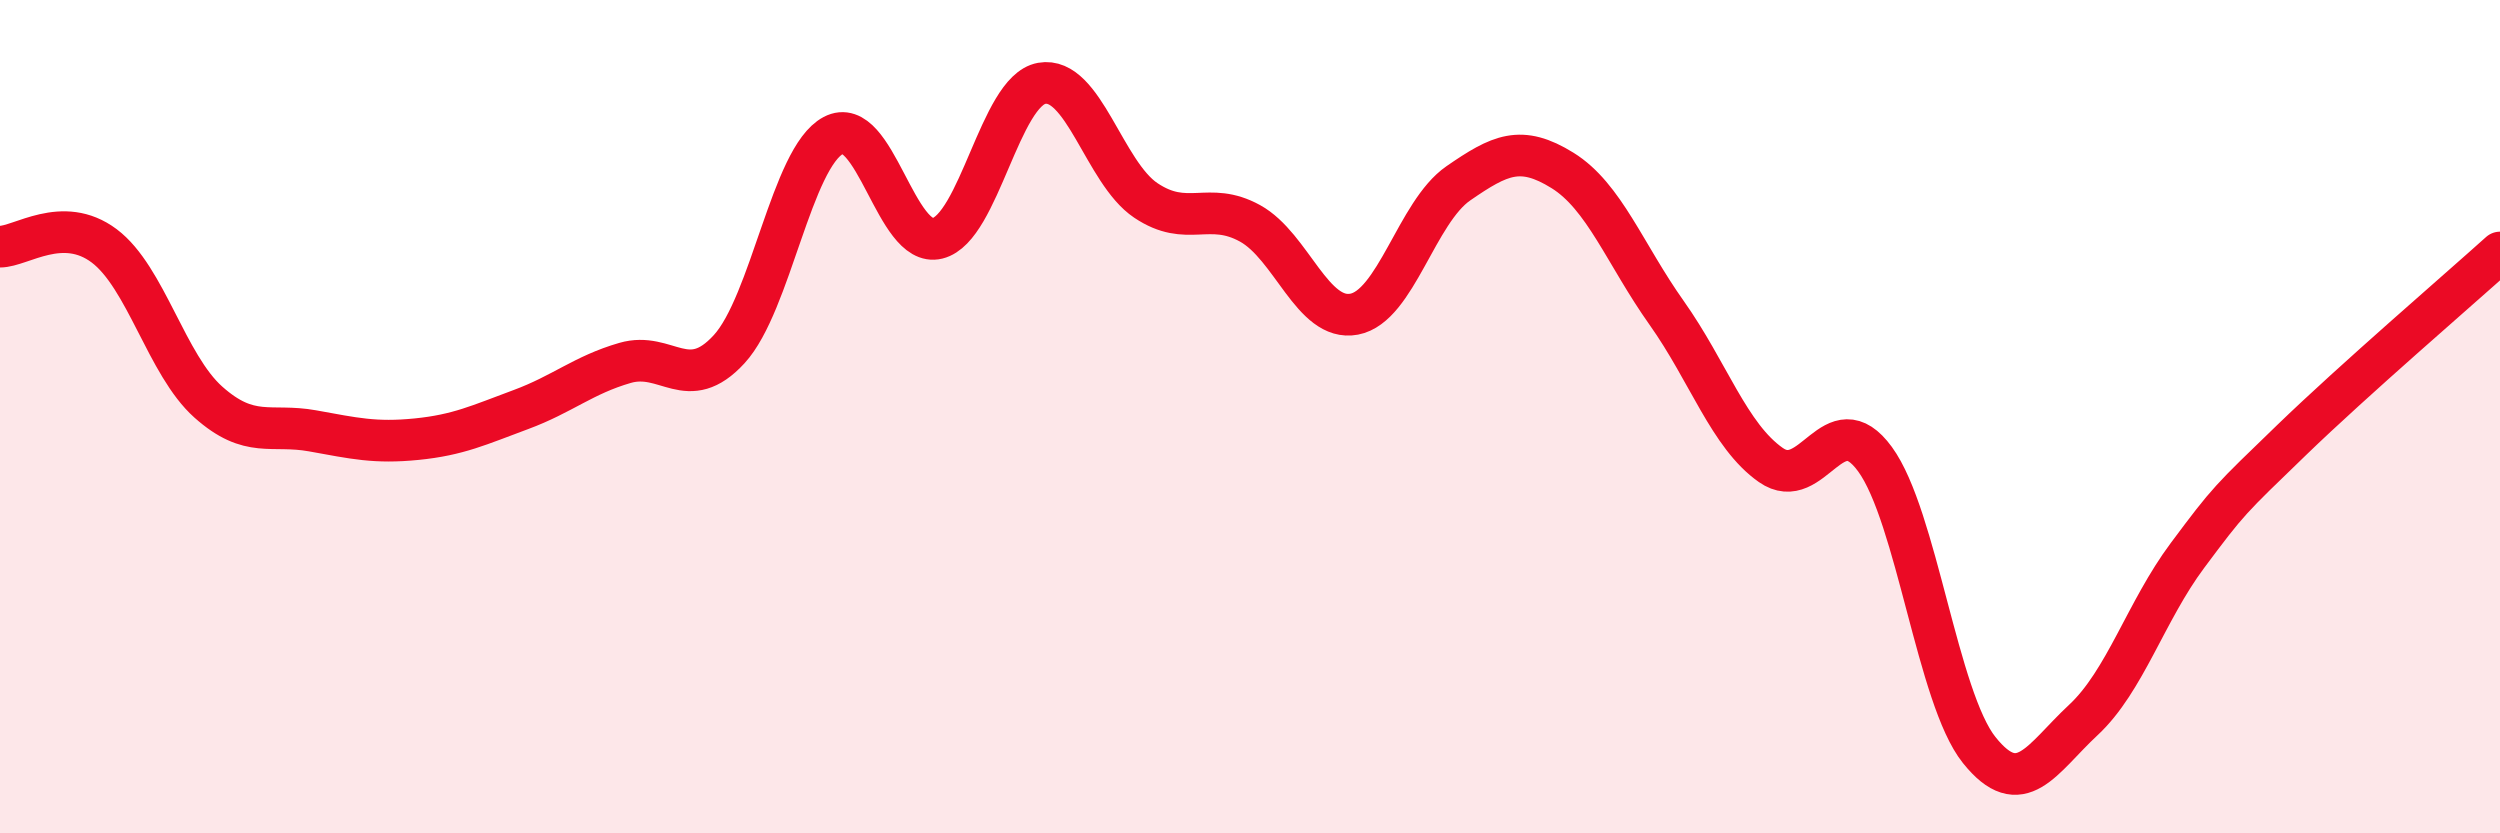
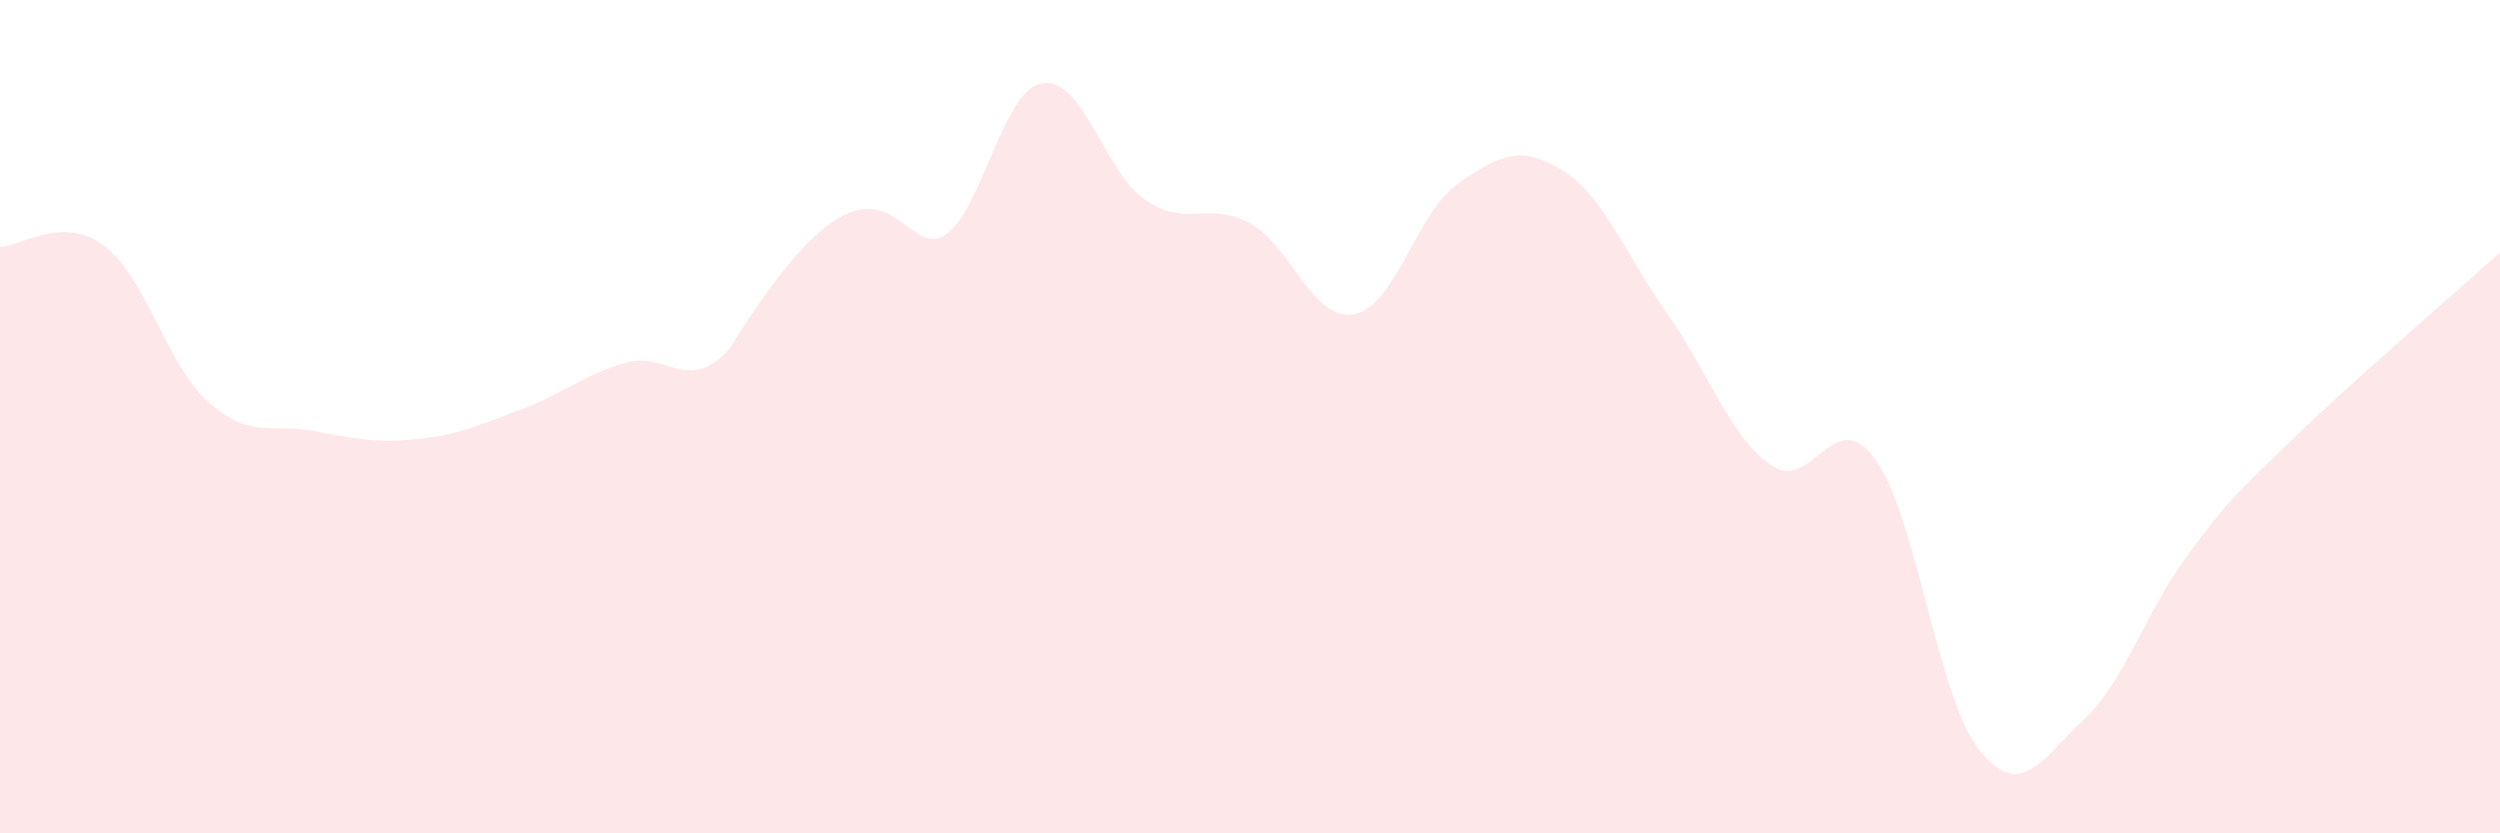
<svg xmlns="http://www.w3.org/2000/svg" width="60" height="20" viewBox="0 0 60 20">
-   <path d="M 0,5.92 C 0.5,5.92 1.5,5.15 2.5,5.9 C 3.5,6.65 4,8.76 5,9.65 C 6,10.54 6.5,10.16 7.5,10.34 C 8.5,10.52 9,10.64 10,10.54 C 11,10.44 11.5,10.2 12.5,9.83 C 13.5,9.46 14,9 15,8.71 C 16,8.42 16.5,9.47 17.5,8.38 C 18.5,7.29 19,3.78 20,3.25 C 21,2.72 21.5,5.97 22.5,5.72 C 23.5,5.47 24,2.18 25,2 C 26,1.82 26.5,4.14 27.5,4.81 C 28.5,5.48 29,4.81 30,5.36 C 31,5.91 31.5,7.73 32.5,7.54 C 33.5,7.35 34,5.09 35,4.4 C 36,3.71 36.5,3.47 37.5,4.09 C 38.5,4.71 39,6.1 40,7.51 C 41,8.92 41.5,10.46 42.5,11.16 C 43.5,11.86 44,9.65 45,11.02 C 46,12.39 46.5,16.75 47.5,18 C 48.5,19.25 49,18.21 50,17.28 C 51,16.35 51.5,14.67 52.5,13.33 C 53.5,11.99 53.5,12.01 55,10.56 C 56.5,9.11 59,6.96 60,6.06L60 20L0 20Z" fill="#EB0A25" opacity="0.1" stroke-linecap="round" stroke-linejoin="round" />
-   <path d="M 0,5.92 C 0.5,5.92 1.5,5.15 2.5,5.9 C 3.5,6.65 4,8.76 5,9.65 C 6,10.54 6.5,10.16 7.5,10.34 C 8.5,10.52 9,10.64 10,10.54 C 11,10.44 11.5,10.2 12.5,9.83 C 13.5,9.46 14,9 15,8.71 C 16,8.42 16.5,9.47 17.5,8.38 C 18.5,7.29 19,3.78 20,3.25 C 21,2.72 21.5,5.97 22.5,5.72 C 23.5,5.47 24,2.18 25,2 C 26,1.82 26.5,4.14 27.5,4.81 C 28.5,5.48 29,4.81 30,5.36 C 31,5.91 31.5,7.73 32.5,7.54 C 33.5,7.35 34,5.09 35,4.4 C 36,3.71 36.5,3.47 37.5,4.09 C 38.5,4.71 39,6.1 40,7.51 C 41,8.92 41.5,10.46 42.5,11.16 C 43.5,11.86 44,9.65 45,11.02 C 46,12.39 46.5,16.75 47.5,18 C 48.5,19.25 49,18.21 50,17.28 C 51,16.35 51.5,14.67 52.5,13.33 C 53.5,11.99 53.5,12.01 55,10.56 C 56.5,9.11 59,6.96 60,6.06" stroke="#EB0A25" stroke-width="1" fill="none" stroke-linecap="round" stroke-linejoin="round" />
+   <path d="M 0,5.92 C 0.5,5.92 1.5,5.15 2.5,5.9 C 3.5,6.65 4,8.76 5,9.65 C 6,10.54 6.5,10.16 7.5,10.34 C 8.5,10.52 9,10.64 10,10.54 C 11,10.44 11.5,10.2 12.5,9.83 C 13.5,9.46 14,9 15,8.71 C 16,8.42 16.5,9.47 17.5,8.38 C 21,2.72 21.5,5.97 22.5,5.72 C 23.5,5.47 24,2.18 25,2 C 26,1.82 26.5,4.14 27.5,4.81 C 28.5,5.48 29,4.81 30,5.36 C 31,5.91 31.5,7.73 32.5,7.54 C 33.5,7.35 34,5.09 35,4.4 C 36,3.71 36.5,3.47 37.5,4.09 C 38.5,4.71 39,6.1 40,7.51 C 41,8.92 41.5,10.46 42.5,11.16 C 43.5,11.86 44,9.65 45,11.02 C 46,12.39 46.5,16.75 47.5,18 C 48.5,19.25 49,18.21 50,17.28 C 51,16.35 51.5,14.67 52.5,13.33 C 53.5,11.99 53.5,12.01 55,10.56 C 56.5,9.11 59,6.96 60,6.06L60 20L0 20Z" fill="#EB0A25" opacity="0.1" stroke-linecap="round" stroke-linejoin="round" />
</svg>